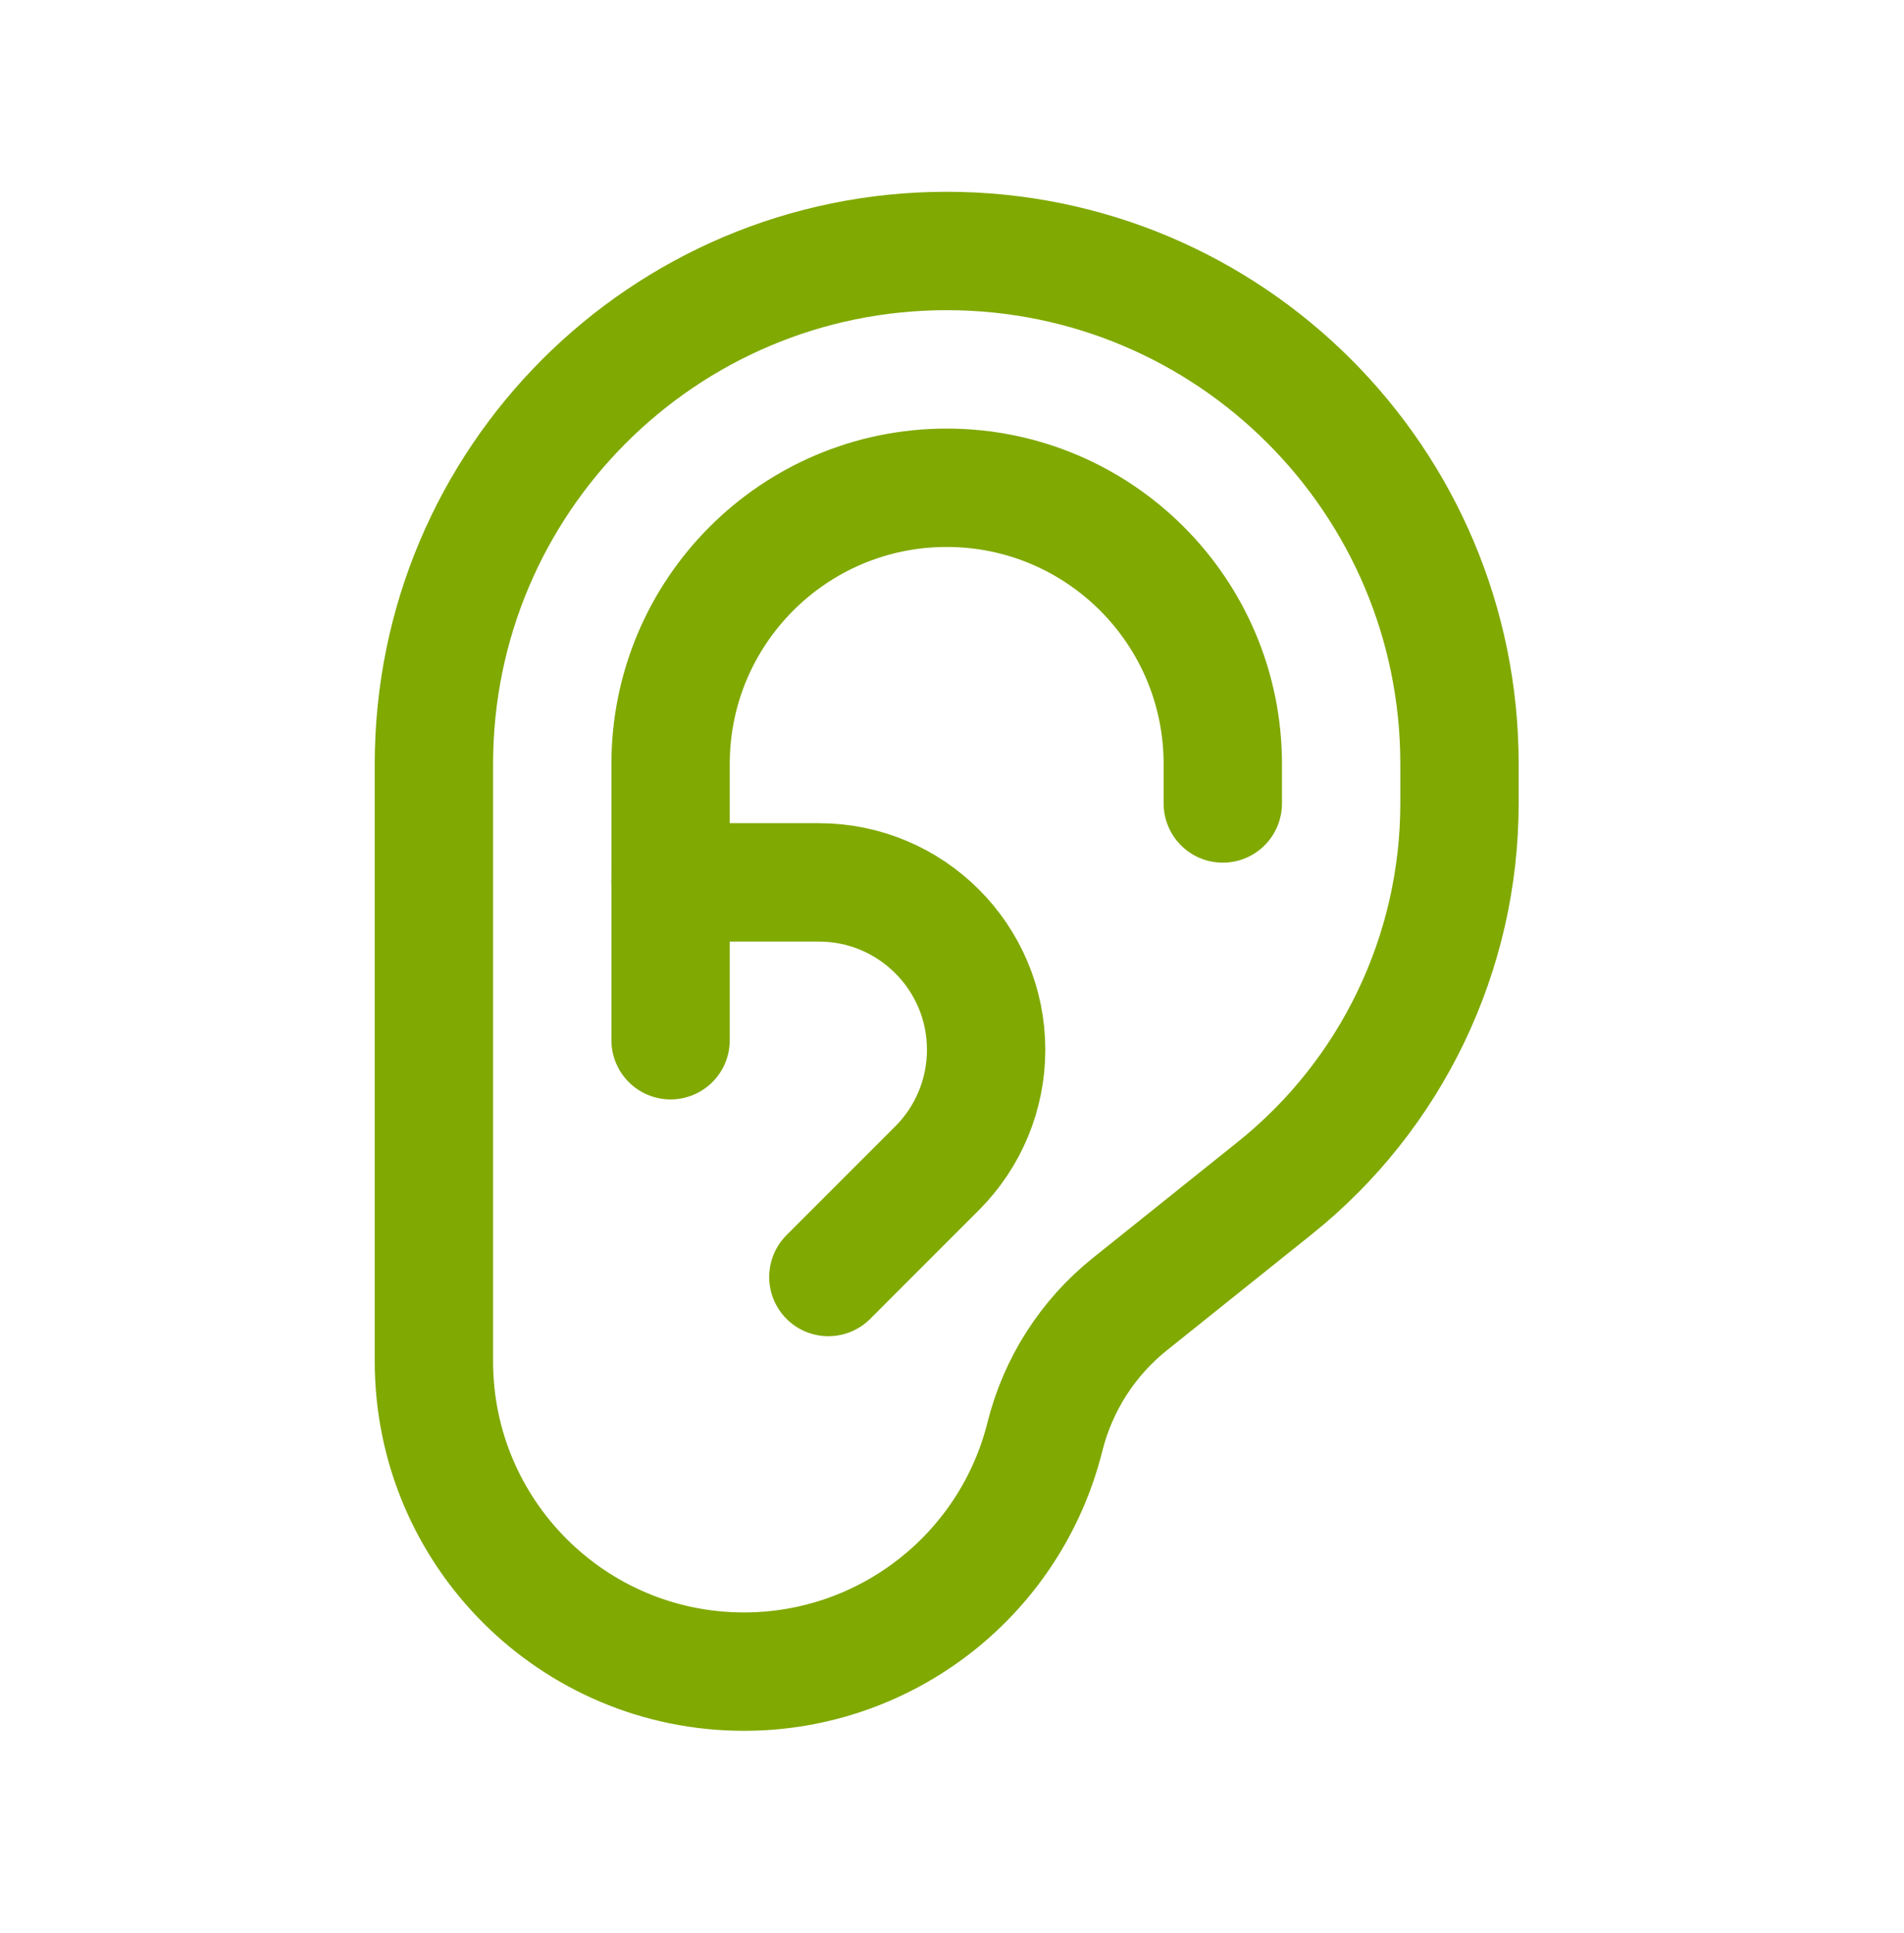
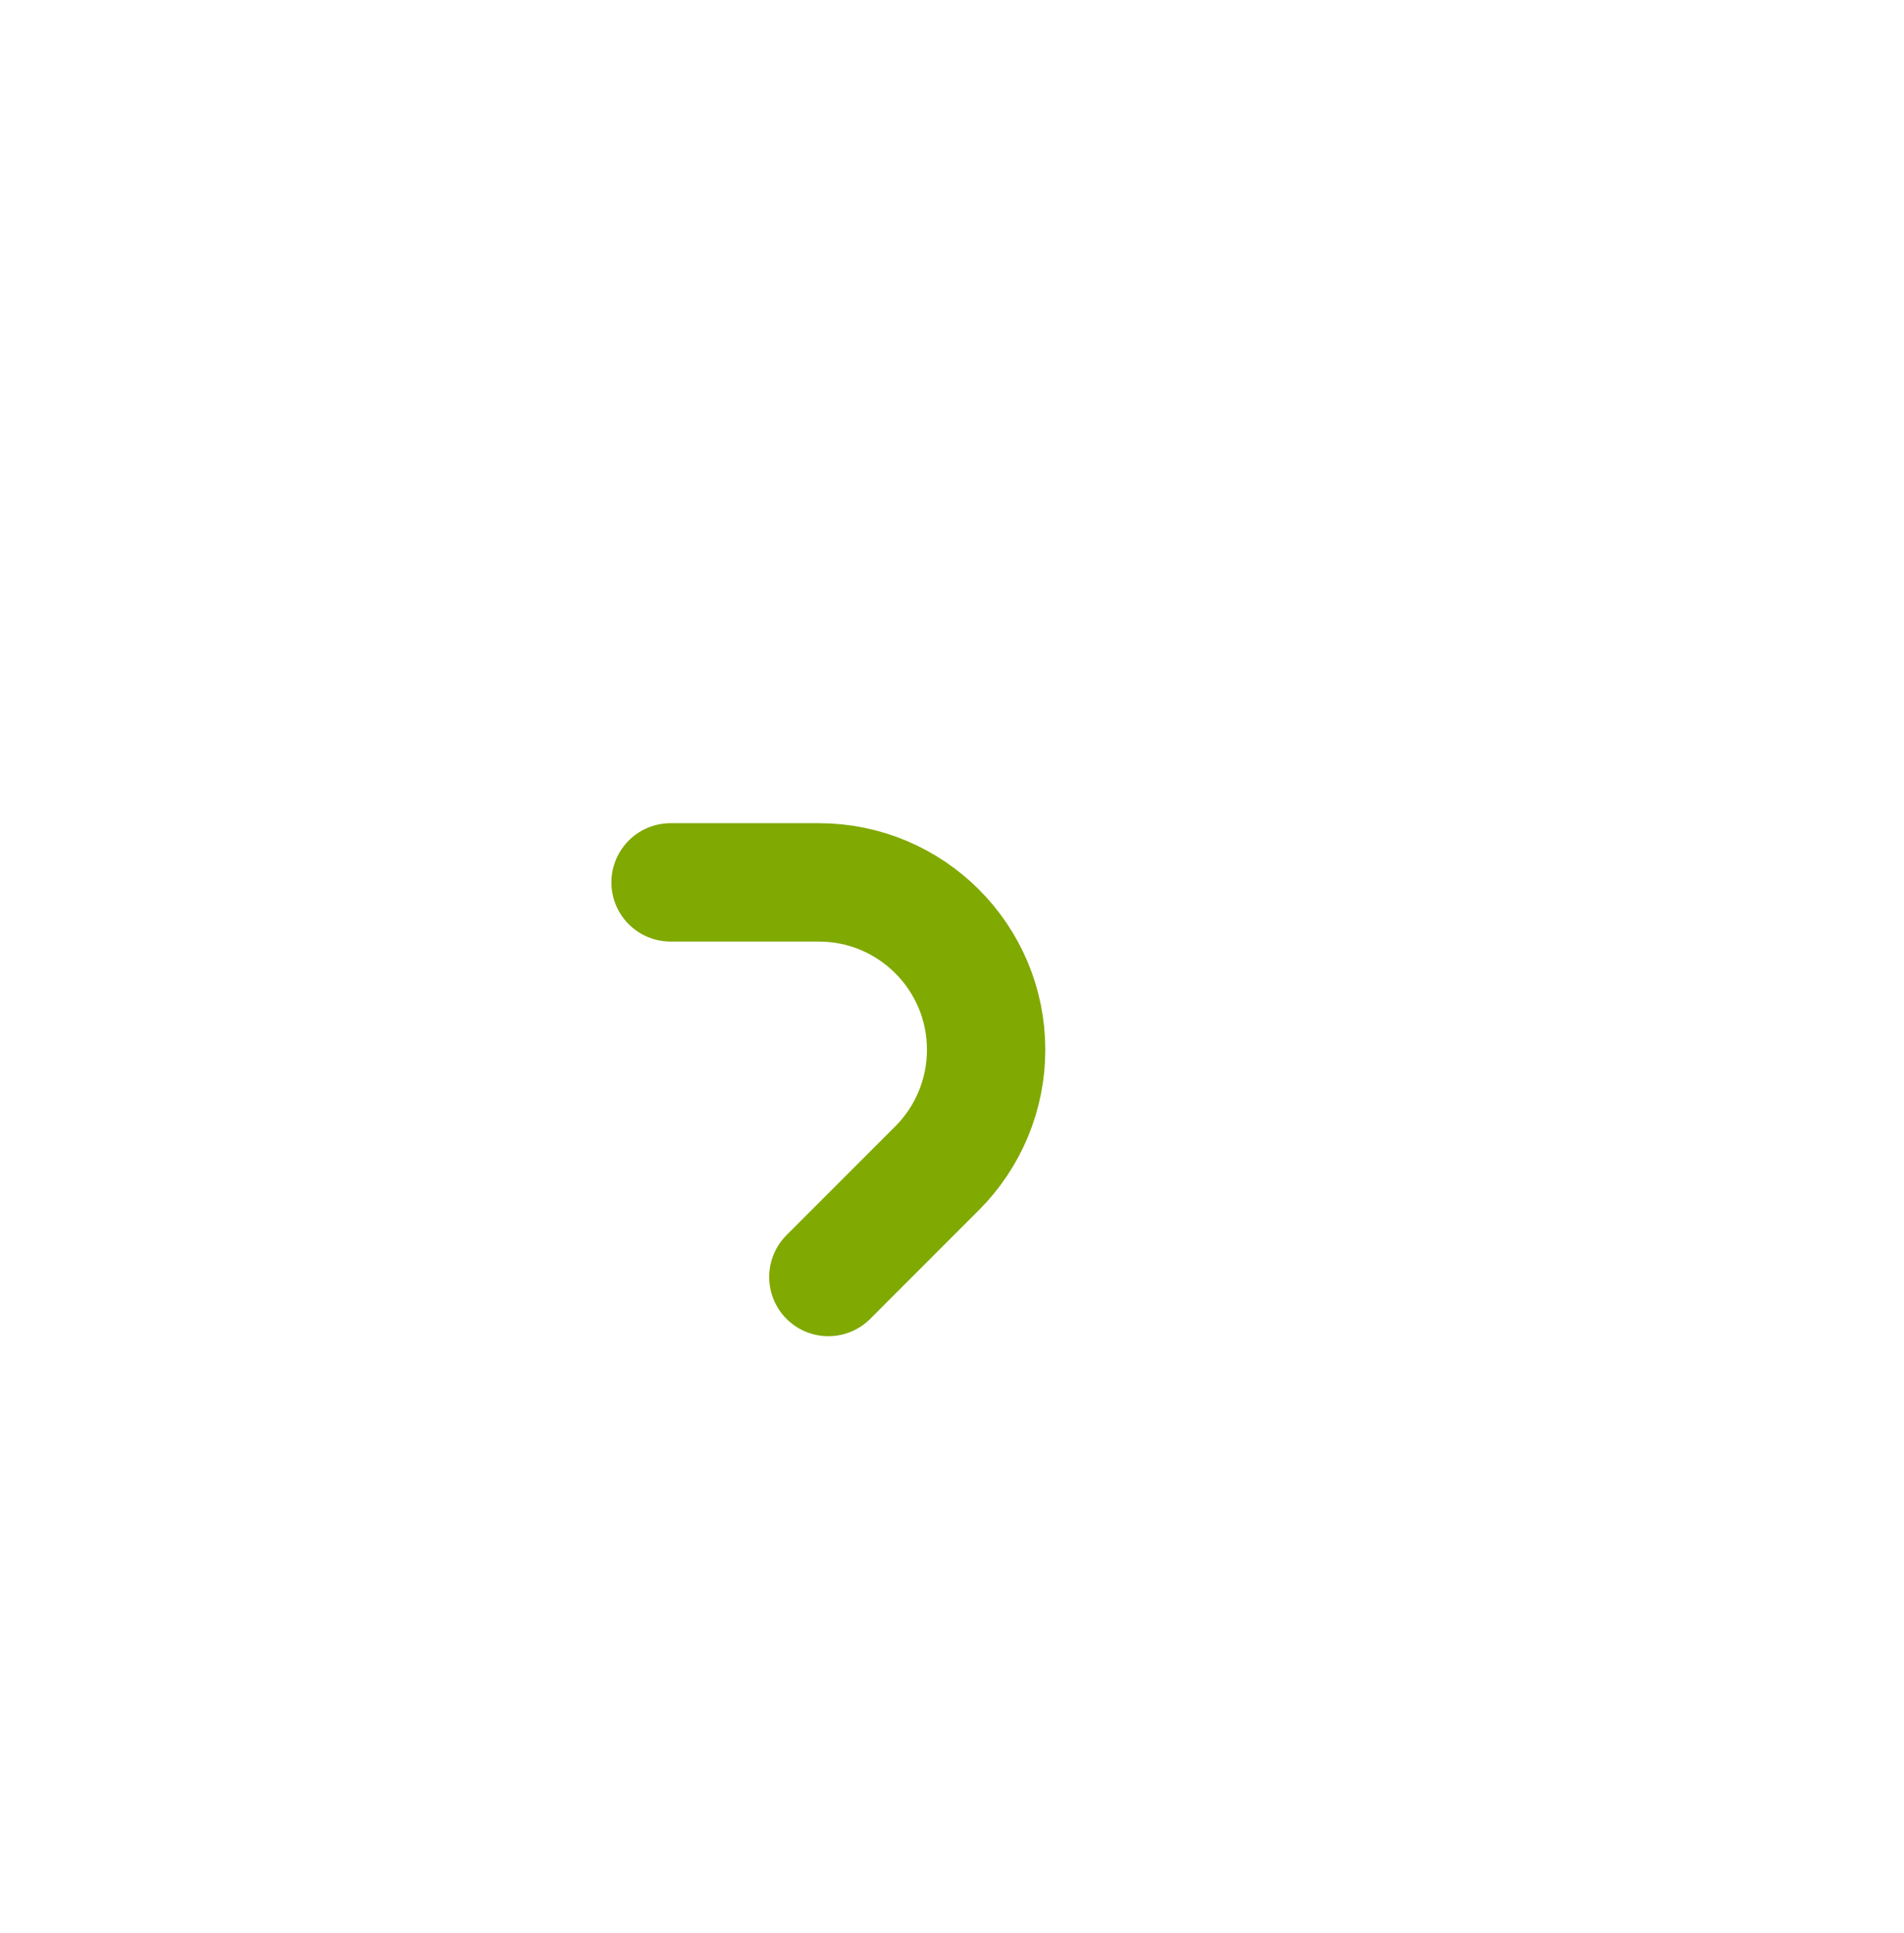
<svg xmlns="http://www.w3.org/2000/svg" width="67" height="68" viewBox="0 0 67 68" fill="none">
  <g id="Interface, Essential/Ear">
    <g id="Group">
      <g id="Group_2">
-         <path id="Path" d="M23.597 36.589V28.261V26.873C23.597 21.507 27.947 17.157 33.313 17.157V17.157C38.679 17.157 43.029 21.507 43.029 26.873V28.261" stroke="#80A901" stroke-width="4.164" stroke-linecap="round" stroke-linejoin="round" />
        <path id="Path_2" d="M23.597 31.037H28.813C32.067 31.037 34.701 33.675 34.701 36.925V36.925C34.701 38.488 34.082 39.985 32.977 41.09L29.149 44.918" stroke="#80A901" stroke-width="4.164" stroke-linecap="round" stroke-linejoin="round" />
-         <path id="Path_3" fill-rule="evenodd" clip-rule="evenodd" d="M15.269 28.261V47.886C15.269 53.912 20.154 58.798 26.181 58.798V58.798C31.189 58.798 35.554 55.389 36.77 50.534V50.534C37.23 48.693 38.282 47.053 39.765 45.867L44.856 41.792C48.965 38.505 51.358 33.525 51.358 28.261V28.261V26.873C51.358 16.907 43.279 8.828 33.313 8.828V8.828C23.347 8.828 15.269 16.907 15.269 26.873V28.261Z" stroke="#80A901" stroke-width="4.164" stroke-linecap="round" stroke-linejoin="round" />
      </g>
    </g>
  </g>
</svg>